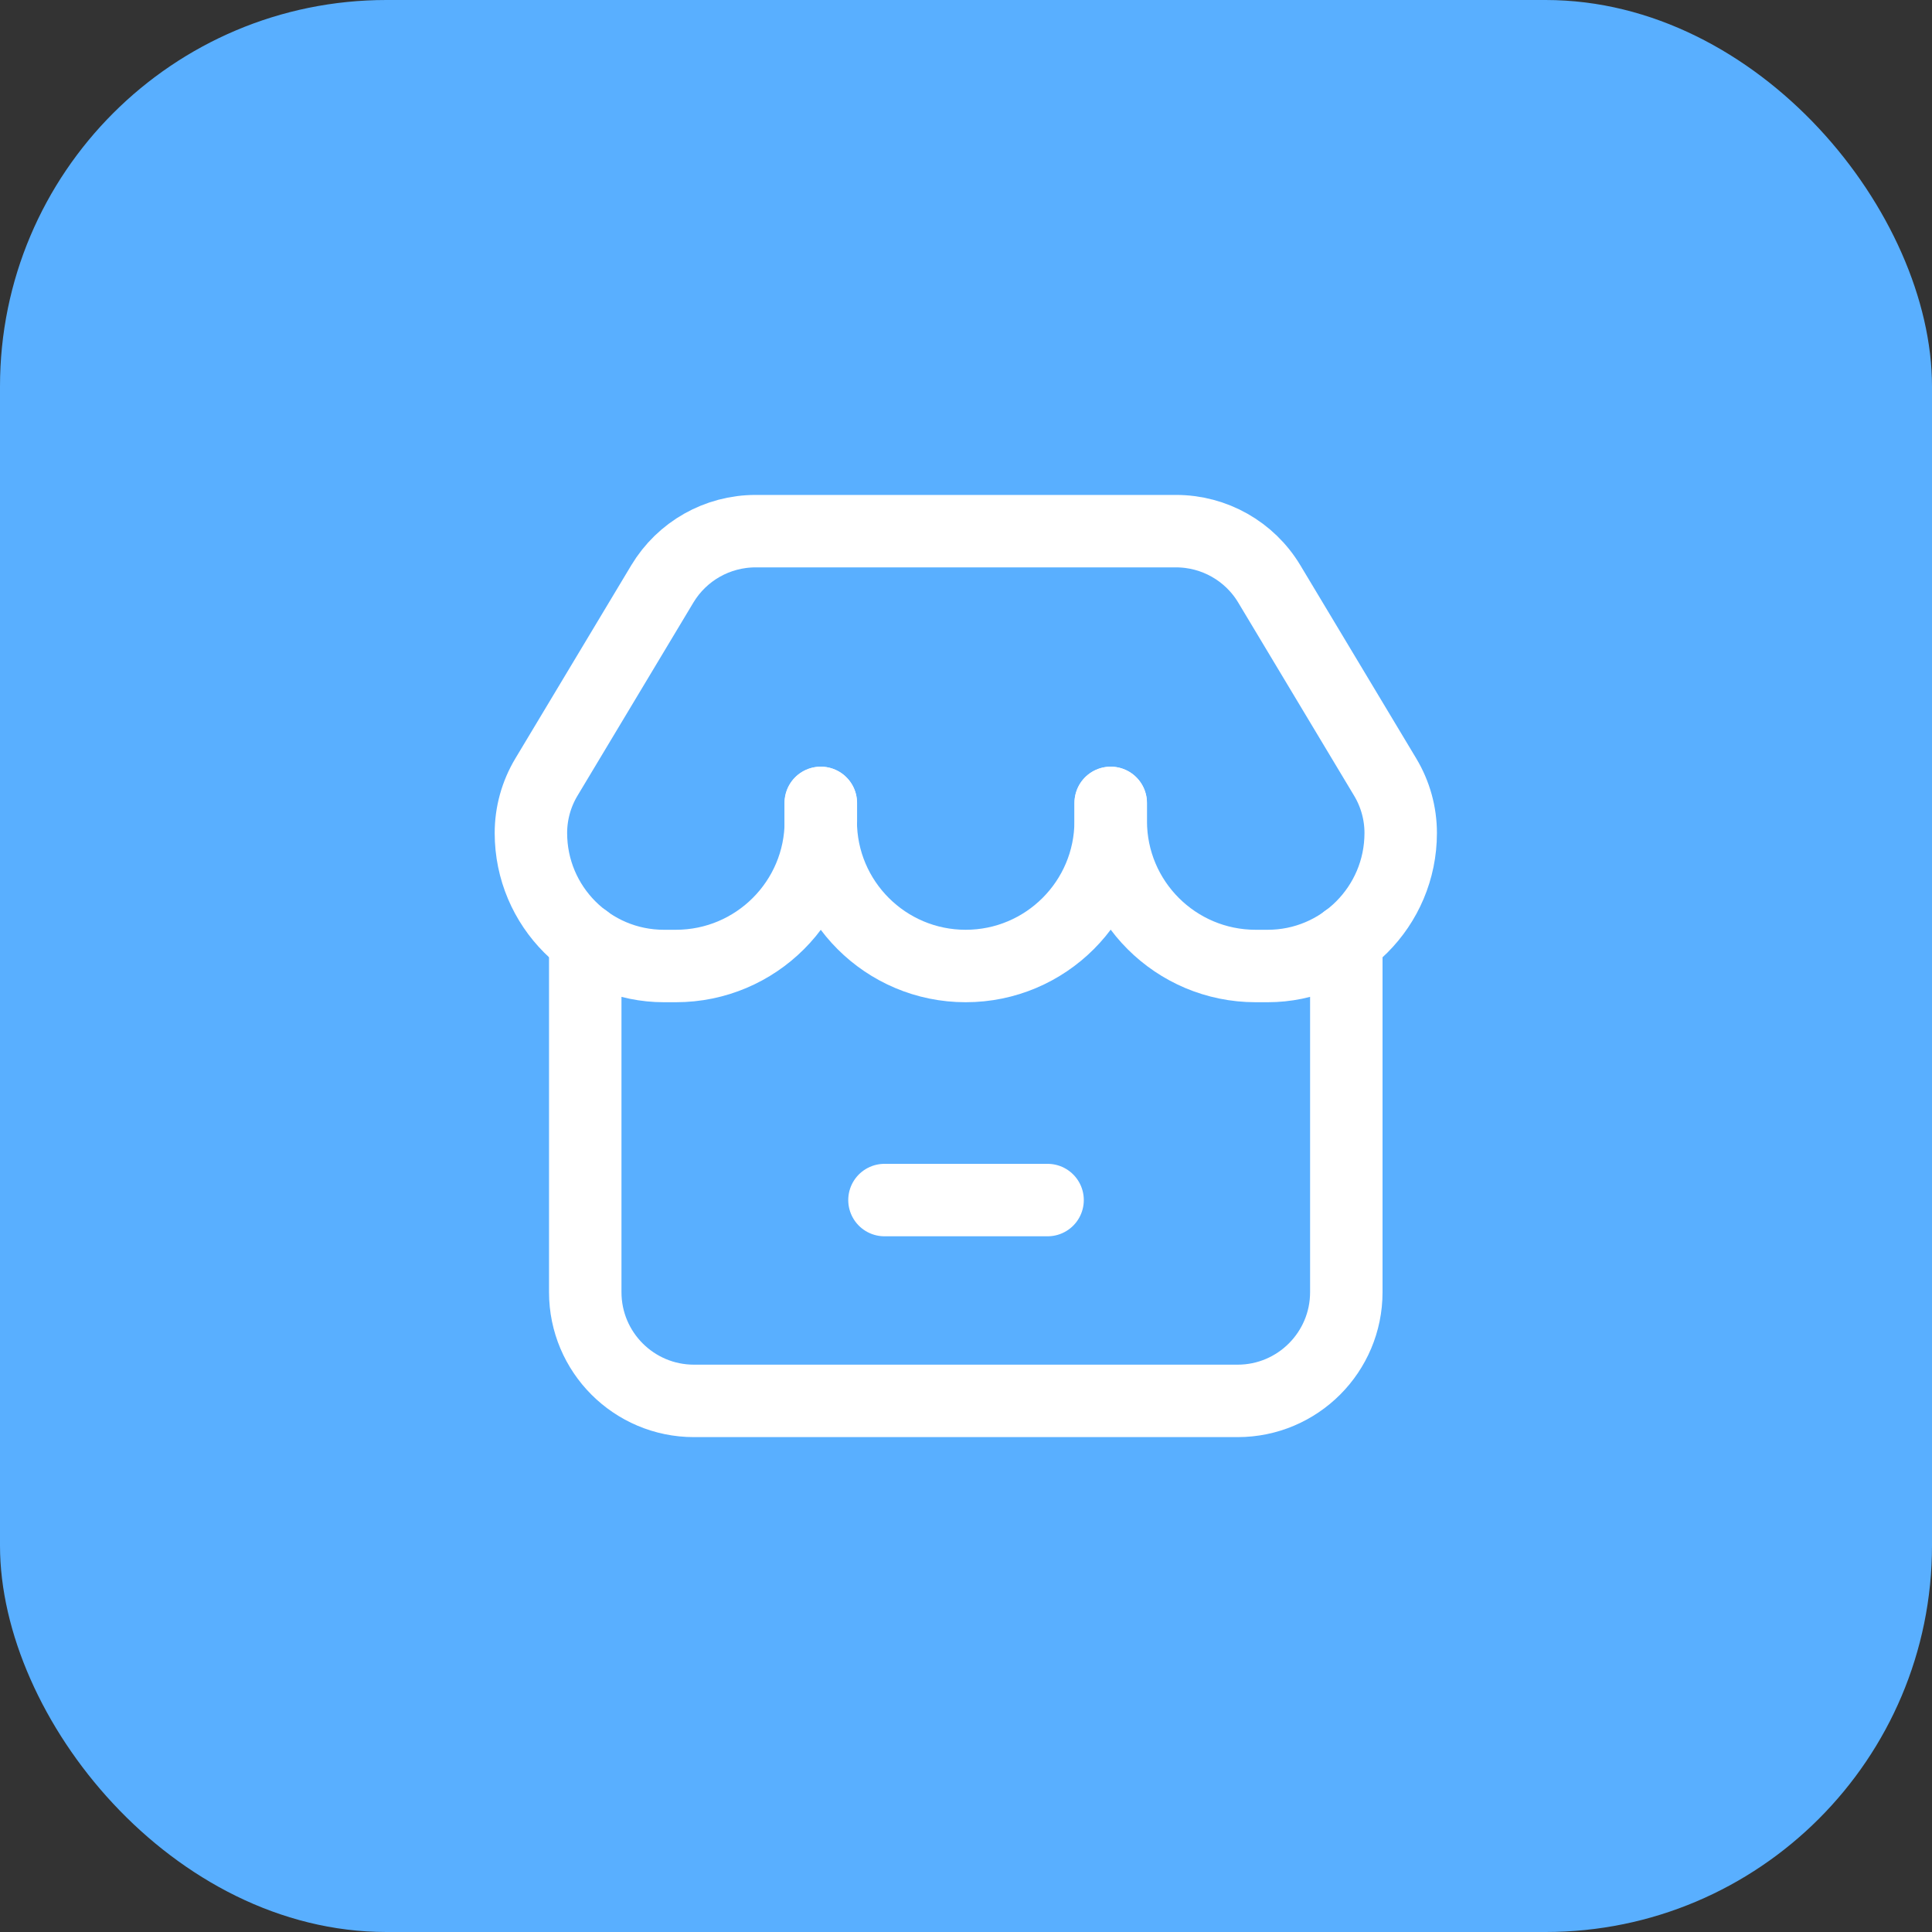
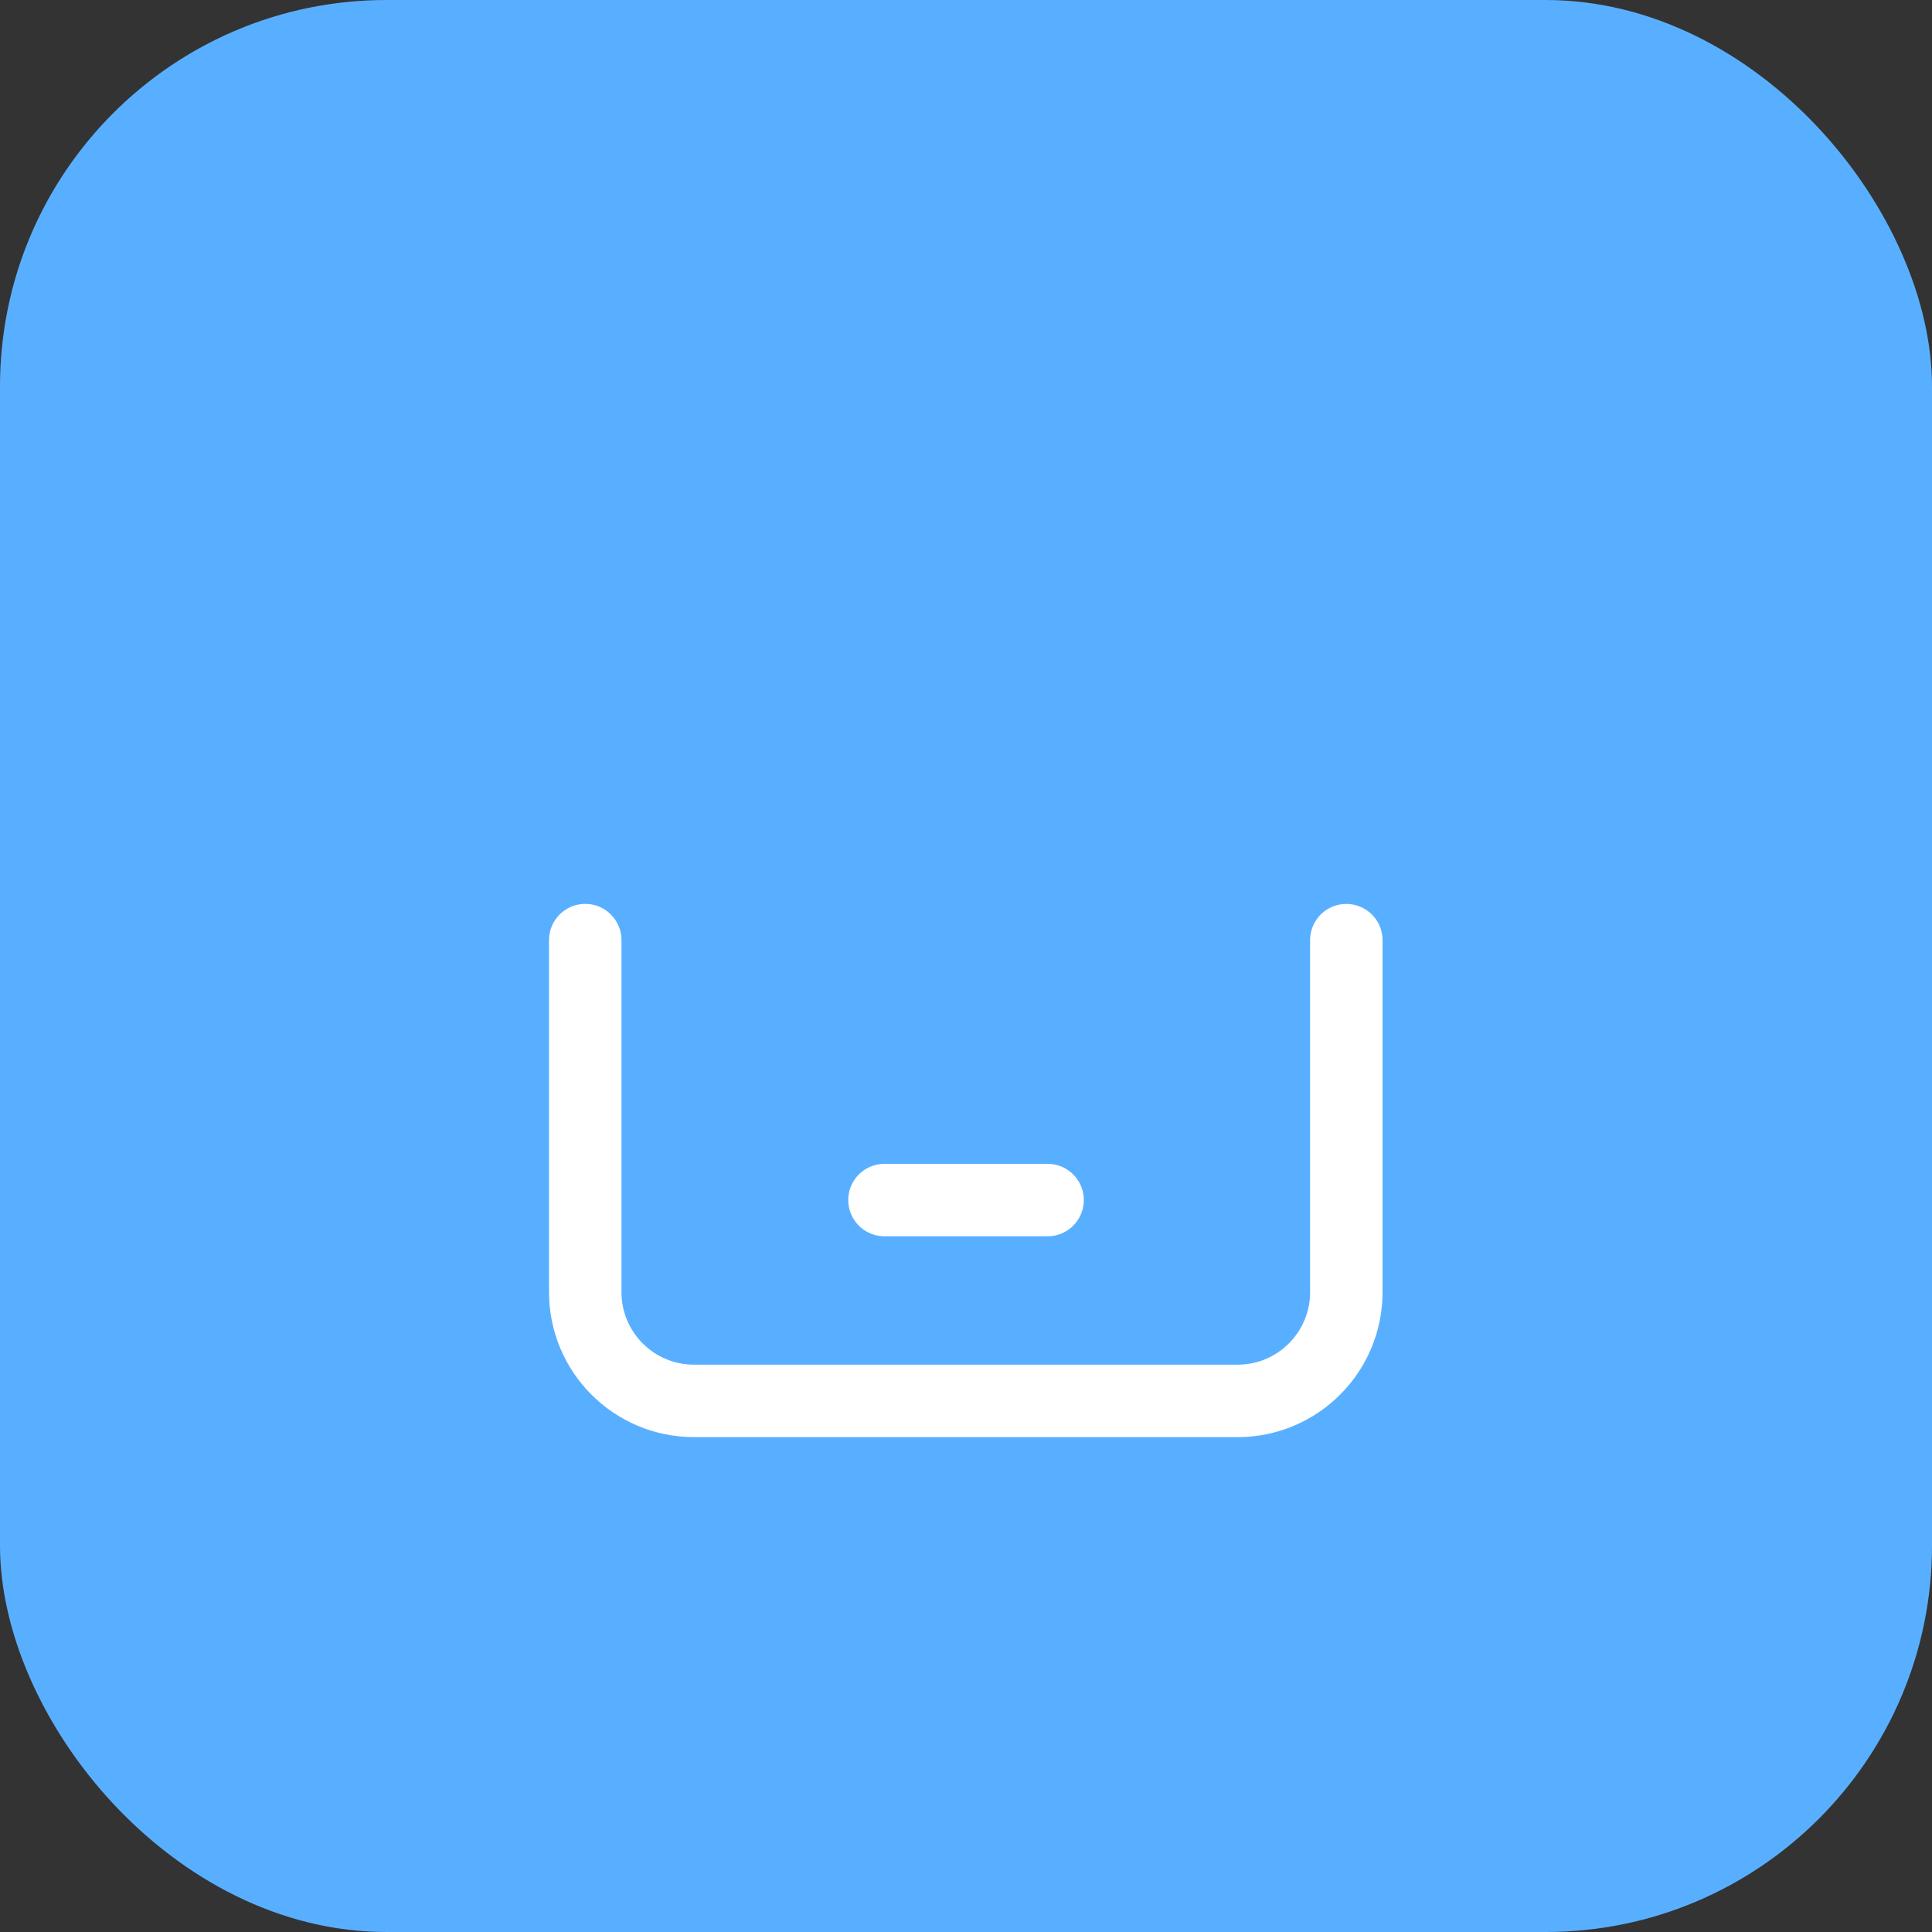
<svg xmlns="http://www.w3.org/2000/svg" width="40" height="40" viewBox="0 0 40 40" fill="none">
  <rect x="0" y="0" width="40" height="40" fill="#333333" stroke="none" />
  <rect y="0" width="40" height="40" rx="8" fill="#59AFFF" />
-   <path d="M22.995 16.623V16.999C22.995 18.656 21.651 20 19.993 20V20C18.336 20 16.992 18.656 16.992 16.999V16.623" stroke="white" stroke-width="1.5" stroke-linecap="round" stroke-linejoin="round" />
-   <path d="M22.997 16.624V16.999C22.997 18.657 24.341 20 25.998 20H26.247C27.767 20 29 18.768 29 17.247V17.247C29 16.839 28.889 16.439 28.679 16.089L26.279 12.089C25.872 11.411 25.14 10.997 24.349 10.997H15.643C14.852 10.997 14.12 11.411 13.713 12.089L11.313 16.089C11.103 16.439 10.992 16.839 10.992 17.247V17.247C10.992 18.768 12.225 20 13.745 20H13.993C15.651 20 16.995 18.657 16.995 16.999V16.624" stroke="white" stroke-width="1.5" stroke-linecap="round" stroke-linejoin="round" />
  <path d="M27.874 19.465V26.753C27.874 27.996 26.866 29.004 25.623 29.004H14.368C13.125 29.004 12.117 27.996 12.117 26.753V19.464" stroke="white" stroke-width="1.5" stroke-linecap="round" stroke-linejoin="round" />
  <path d="M21.689 24.846H18.312" stroke="white" stroke-width="1.5" stroke-linecap="round" stroke-linejoin="round" />
</svg>